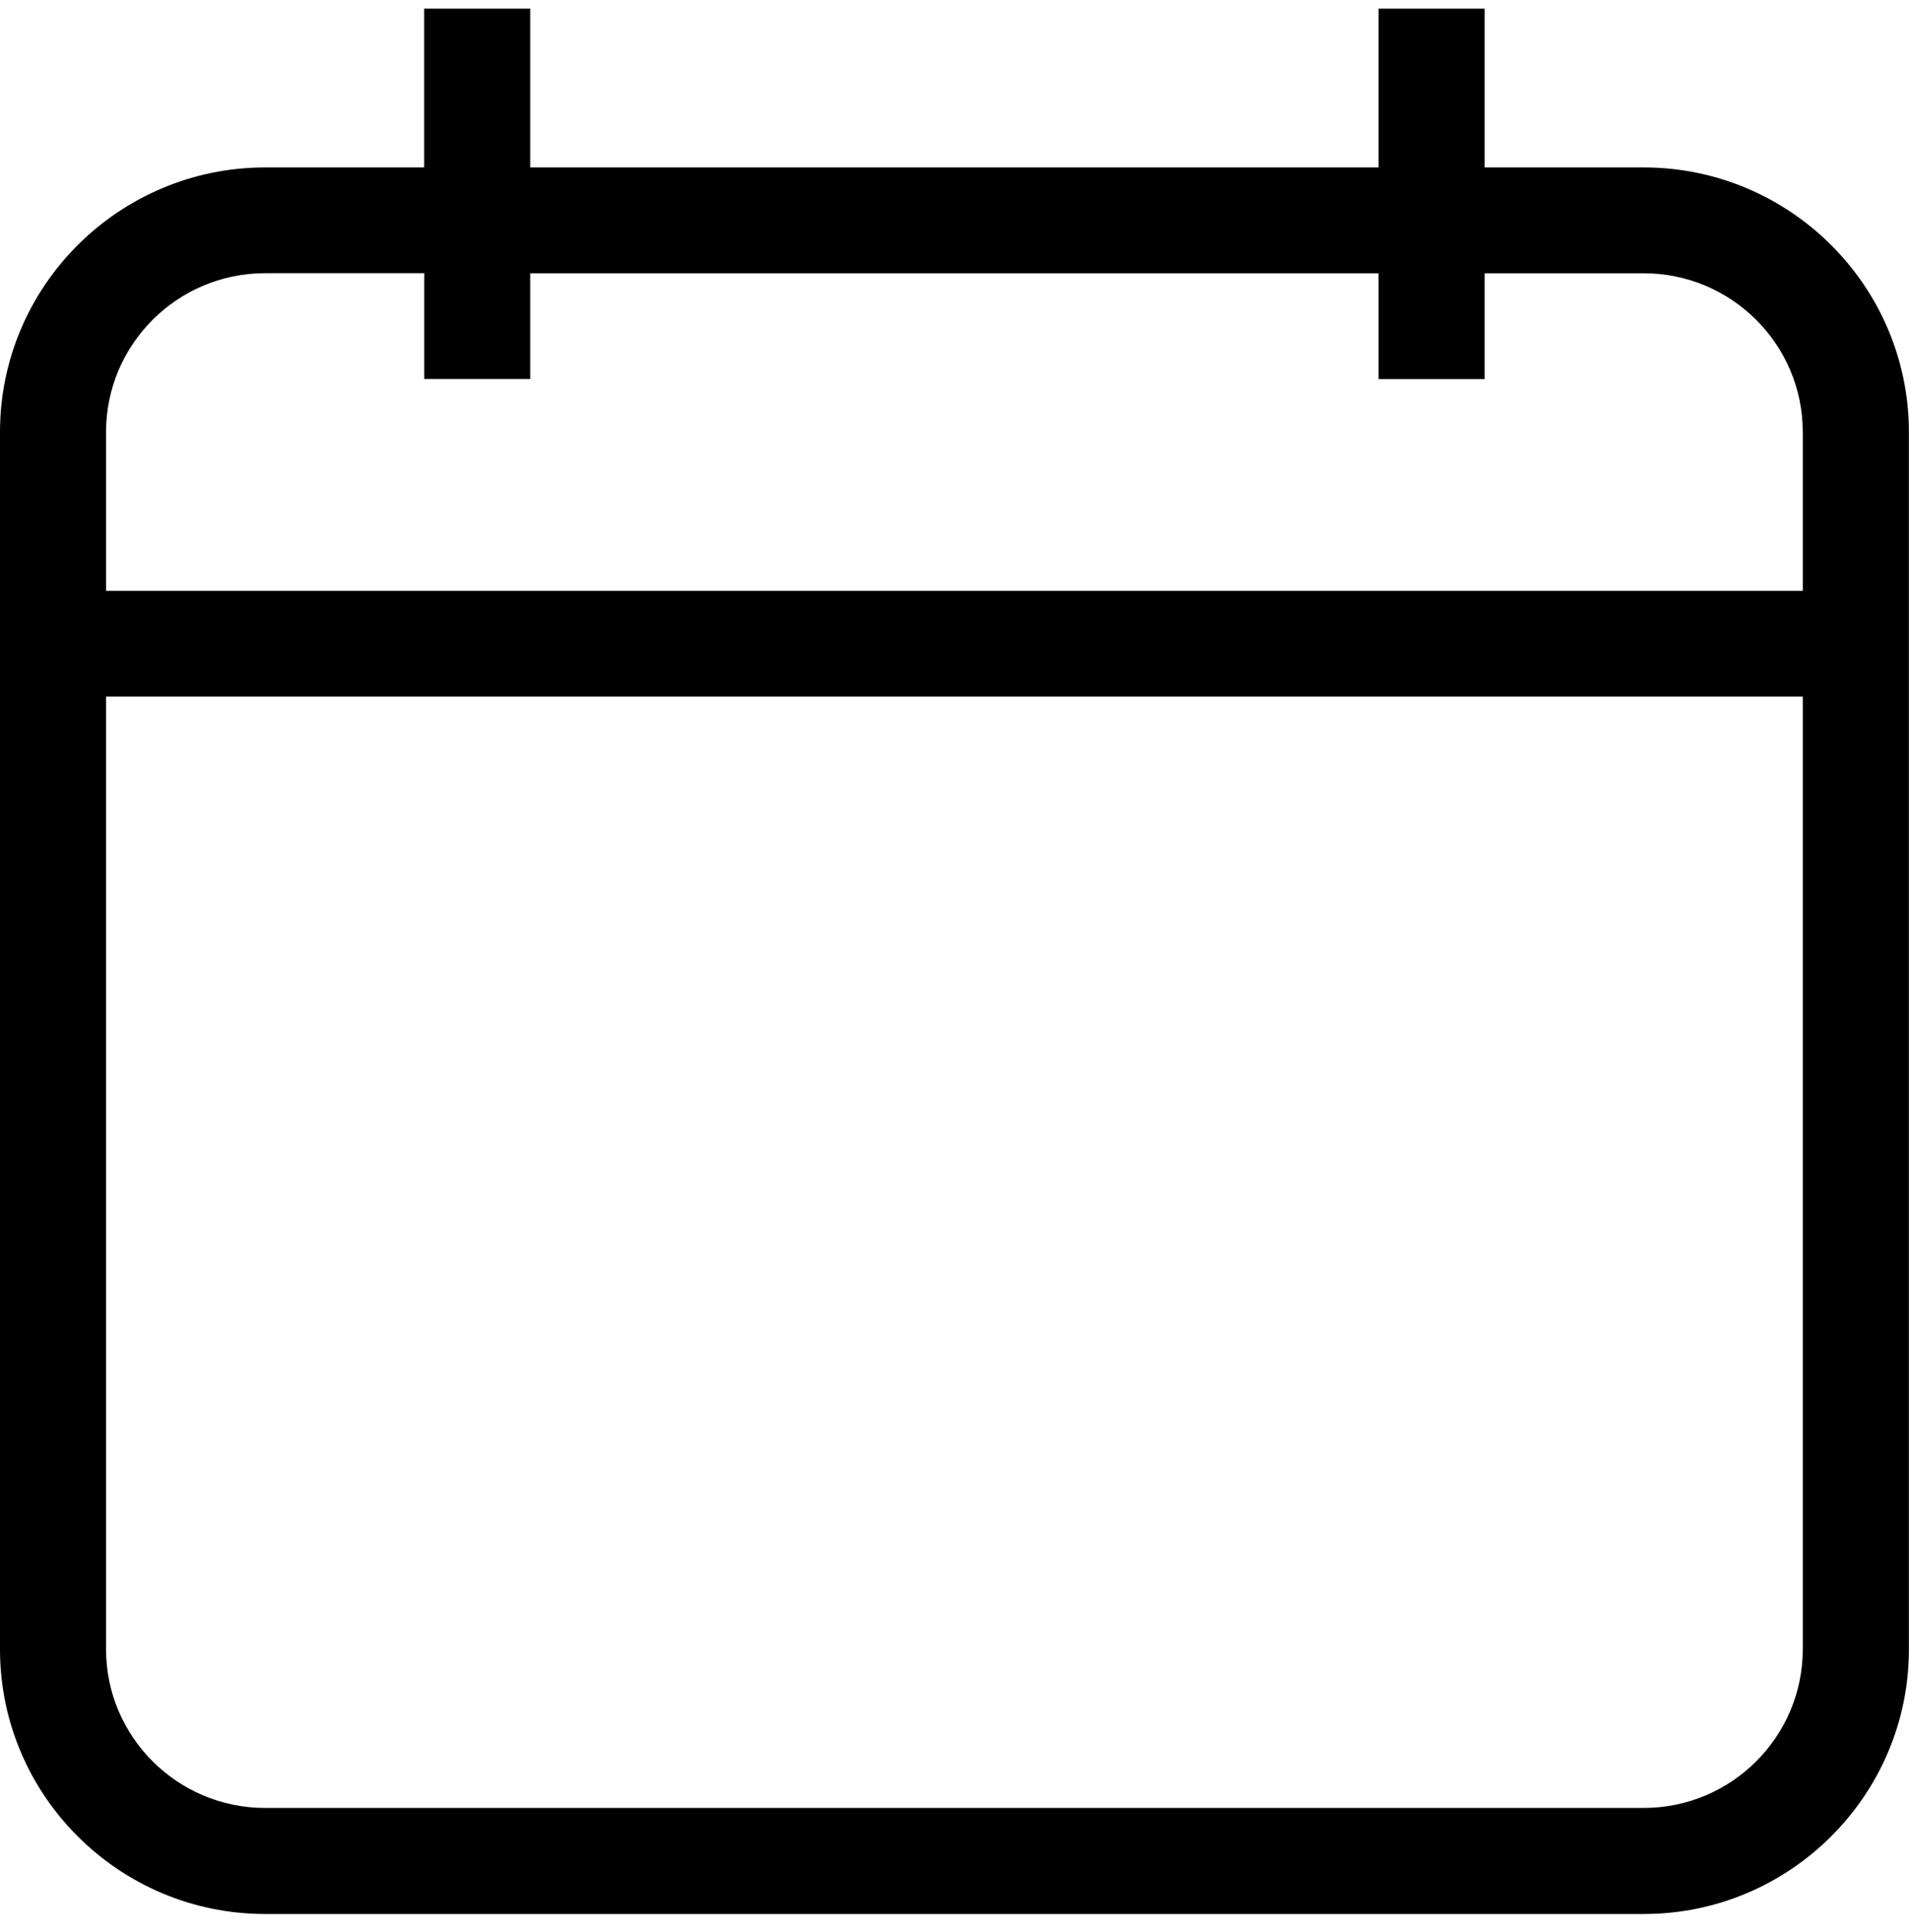
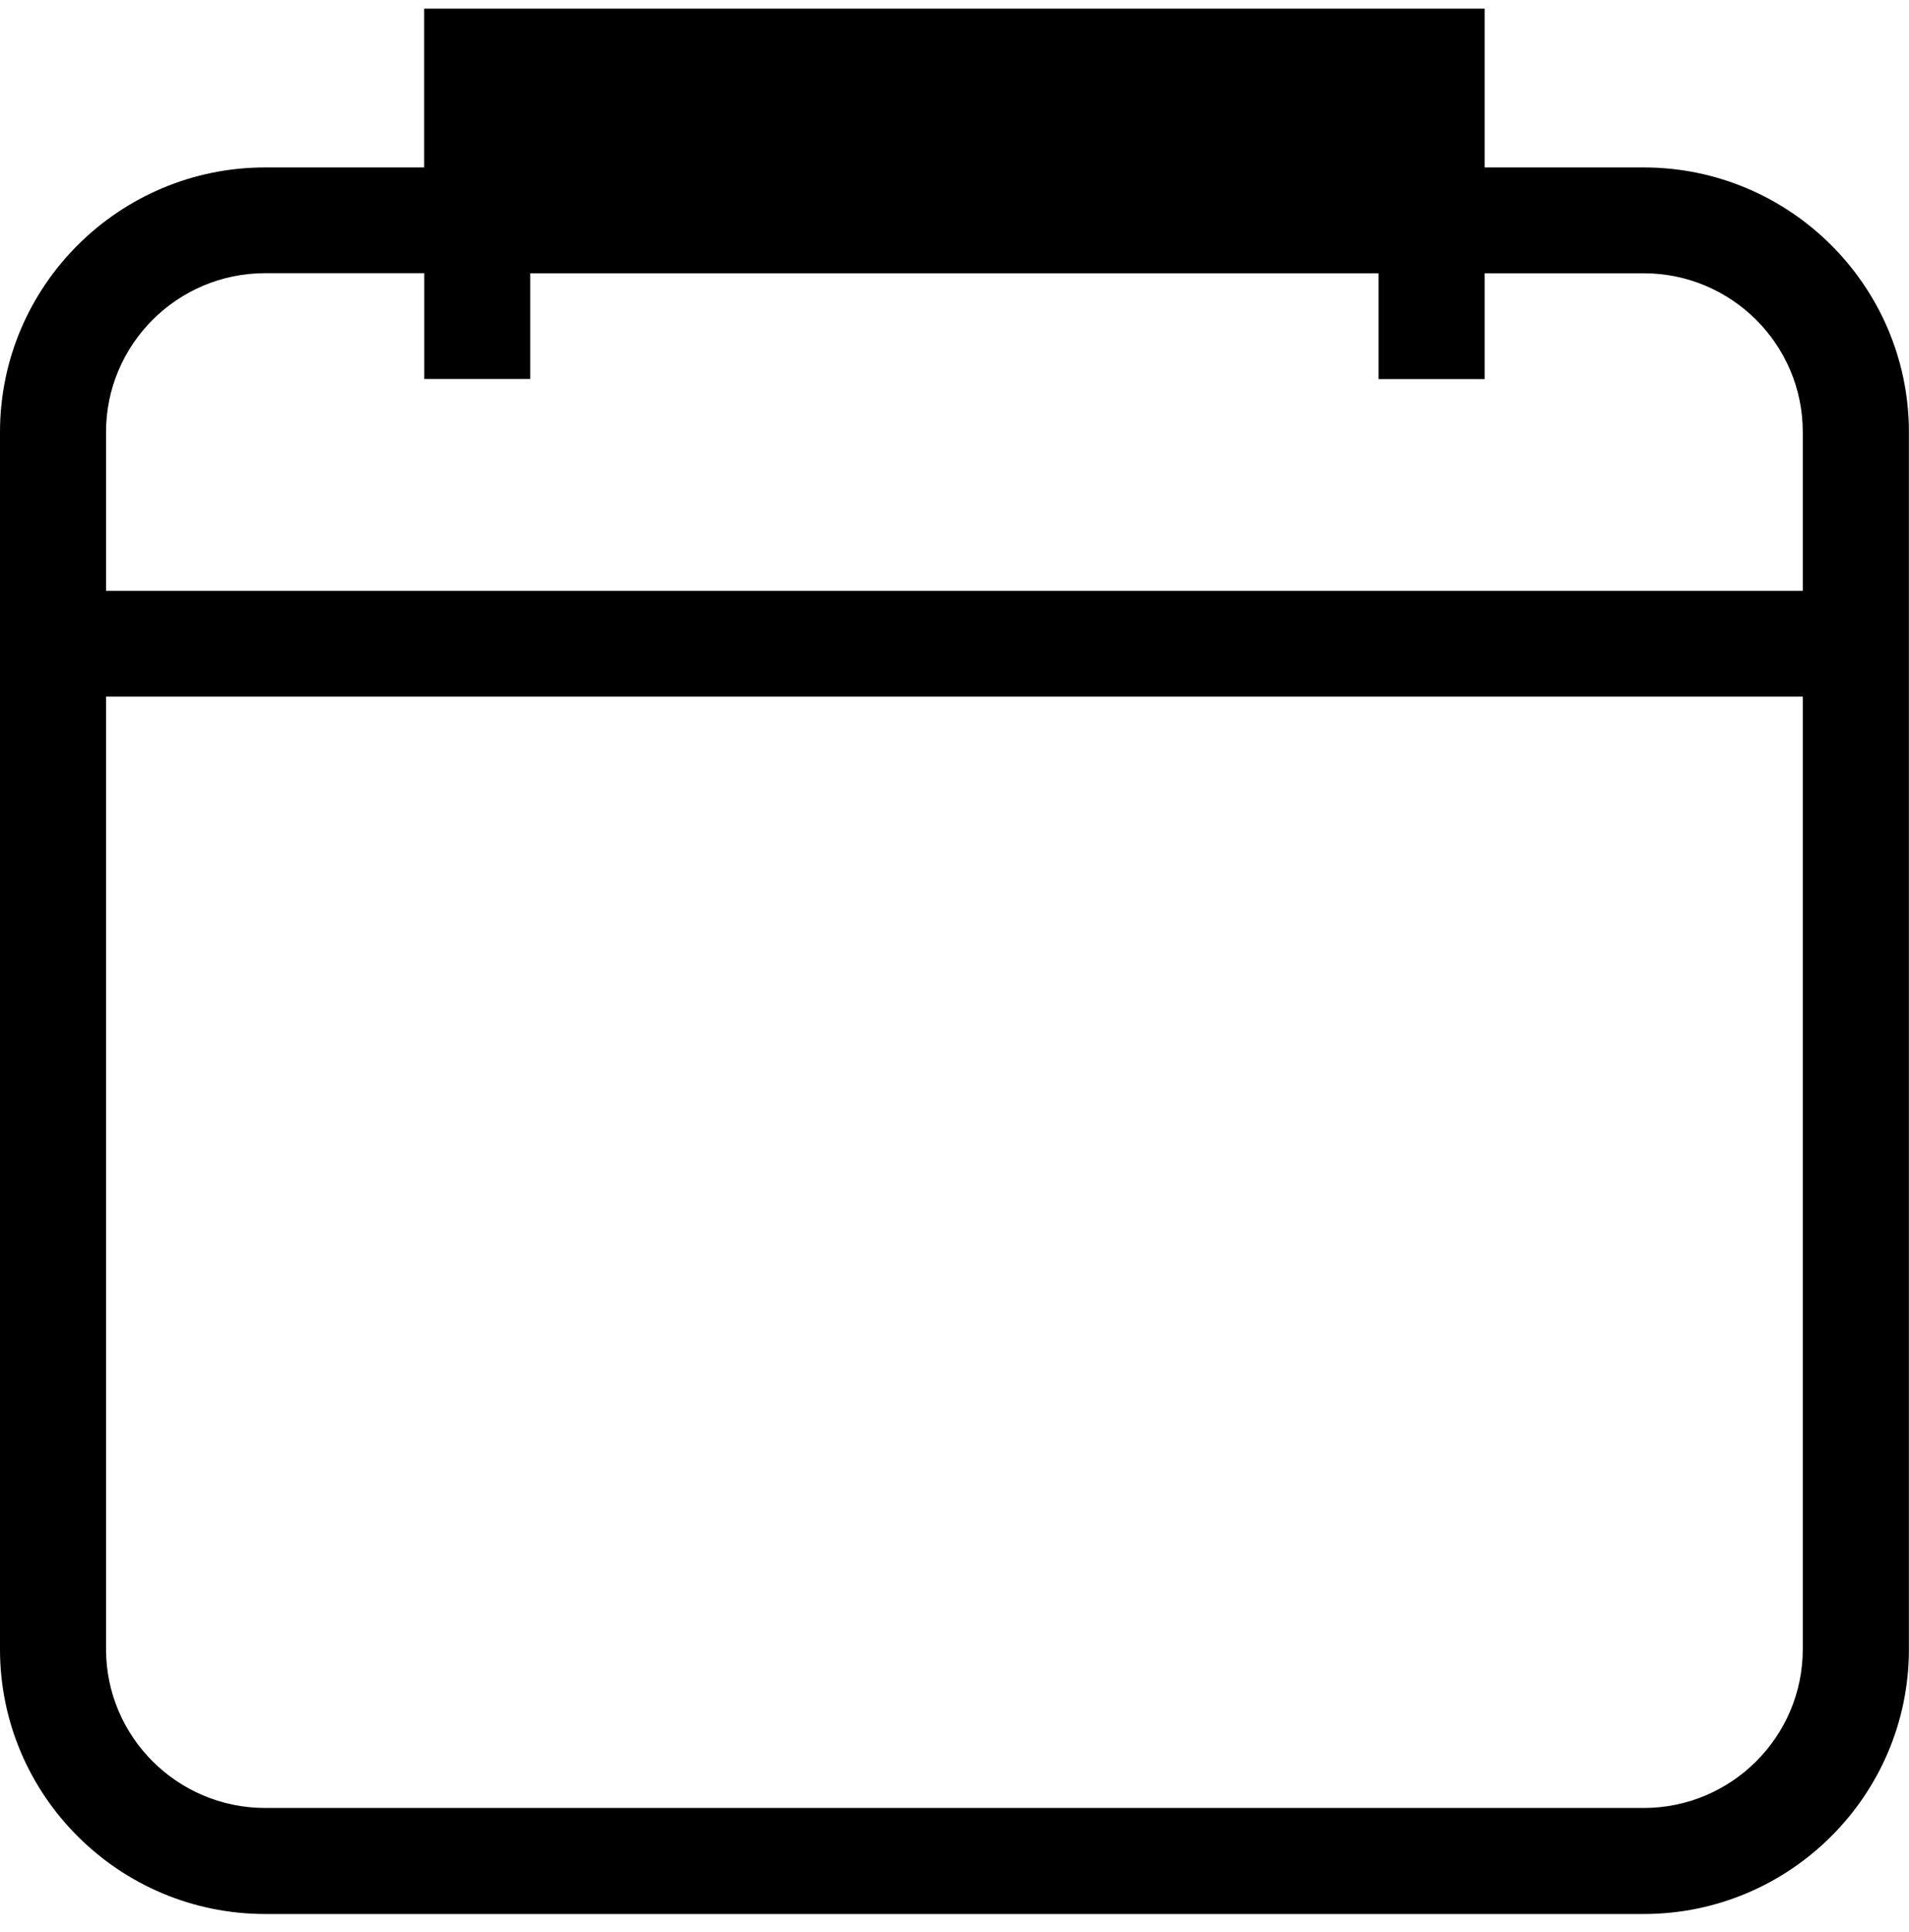
<svg xmlns="http://www.w3.org/2000/svg" width="82" height="83" viewBox="0 0 82 83" fill="none">
-   <path d="M70.606 7.192H63.772V0.371H59.216V7.192H22.776V0.371H18.22V7.192H11.39C5.11 7.192 0 12.292 0 18.56V70.843C0 77.111 5.11 82.211 11.39 82.211H70.606C76.886 82.211 81.996 77.111 81.996 70.843V29.923V25.377V18.555C81.992 12.288 76.882 7.192 70.606 7.192ZM77.437 70.839C77.437 74.597 74.372 77.656 70.606 77.656H11.39C7.62 77.656 4.555 74.597 4.555 70.839V29.923H77.437V70.839ZM77.437 25.377H4.555V18.555C4.555 14.793 7.62 11.734 11.39 11.734H18.224V16.28H22.776V11.738H59.216V16.284H63.772V11.738H70.606C74.372 11.738 77.437 14.793 77.437 18.555V25.377Z" fill="black" />
+   <path d="M70.606 7.192H63.772V0.371H59.216V7.192V0.371H18.22V7.192H11.39C5.11 7.192 0 12.292 0 18.56V70.843C0 77.111 5.11 82.211 11.39 82.211H70.606C76.886 82.211 81.996 77.111 81.996 70.843V29.923V25.377V18.555C81.992 12.288 76.882 7.192 70.606 7.192ZM77.437 70.839C77.437 74.597 74.372 77.656 70.606 77.656H11.39C7.62 77.656 4.555 74.597 4.555 70.839V29.923H77.437V70.839ZM77.437 25.377H4.555V18.555C4.555 14.793 7.62 11.734 11.39 11.734H18.224V16.28H22.776V11.738H59.216V16.284H63.772V11.738H70.606C74.372 11.738 77.437 14.793 77.437 18.555V25.377Z" fill="black" />
</svg>